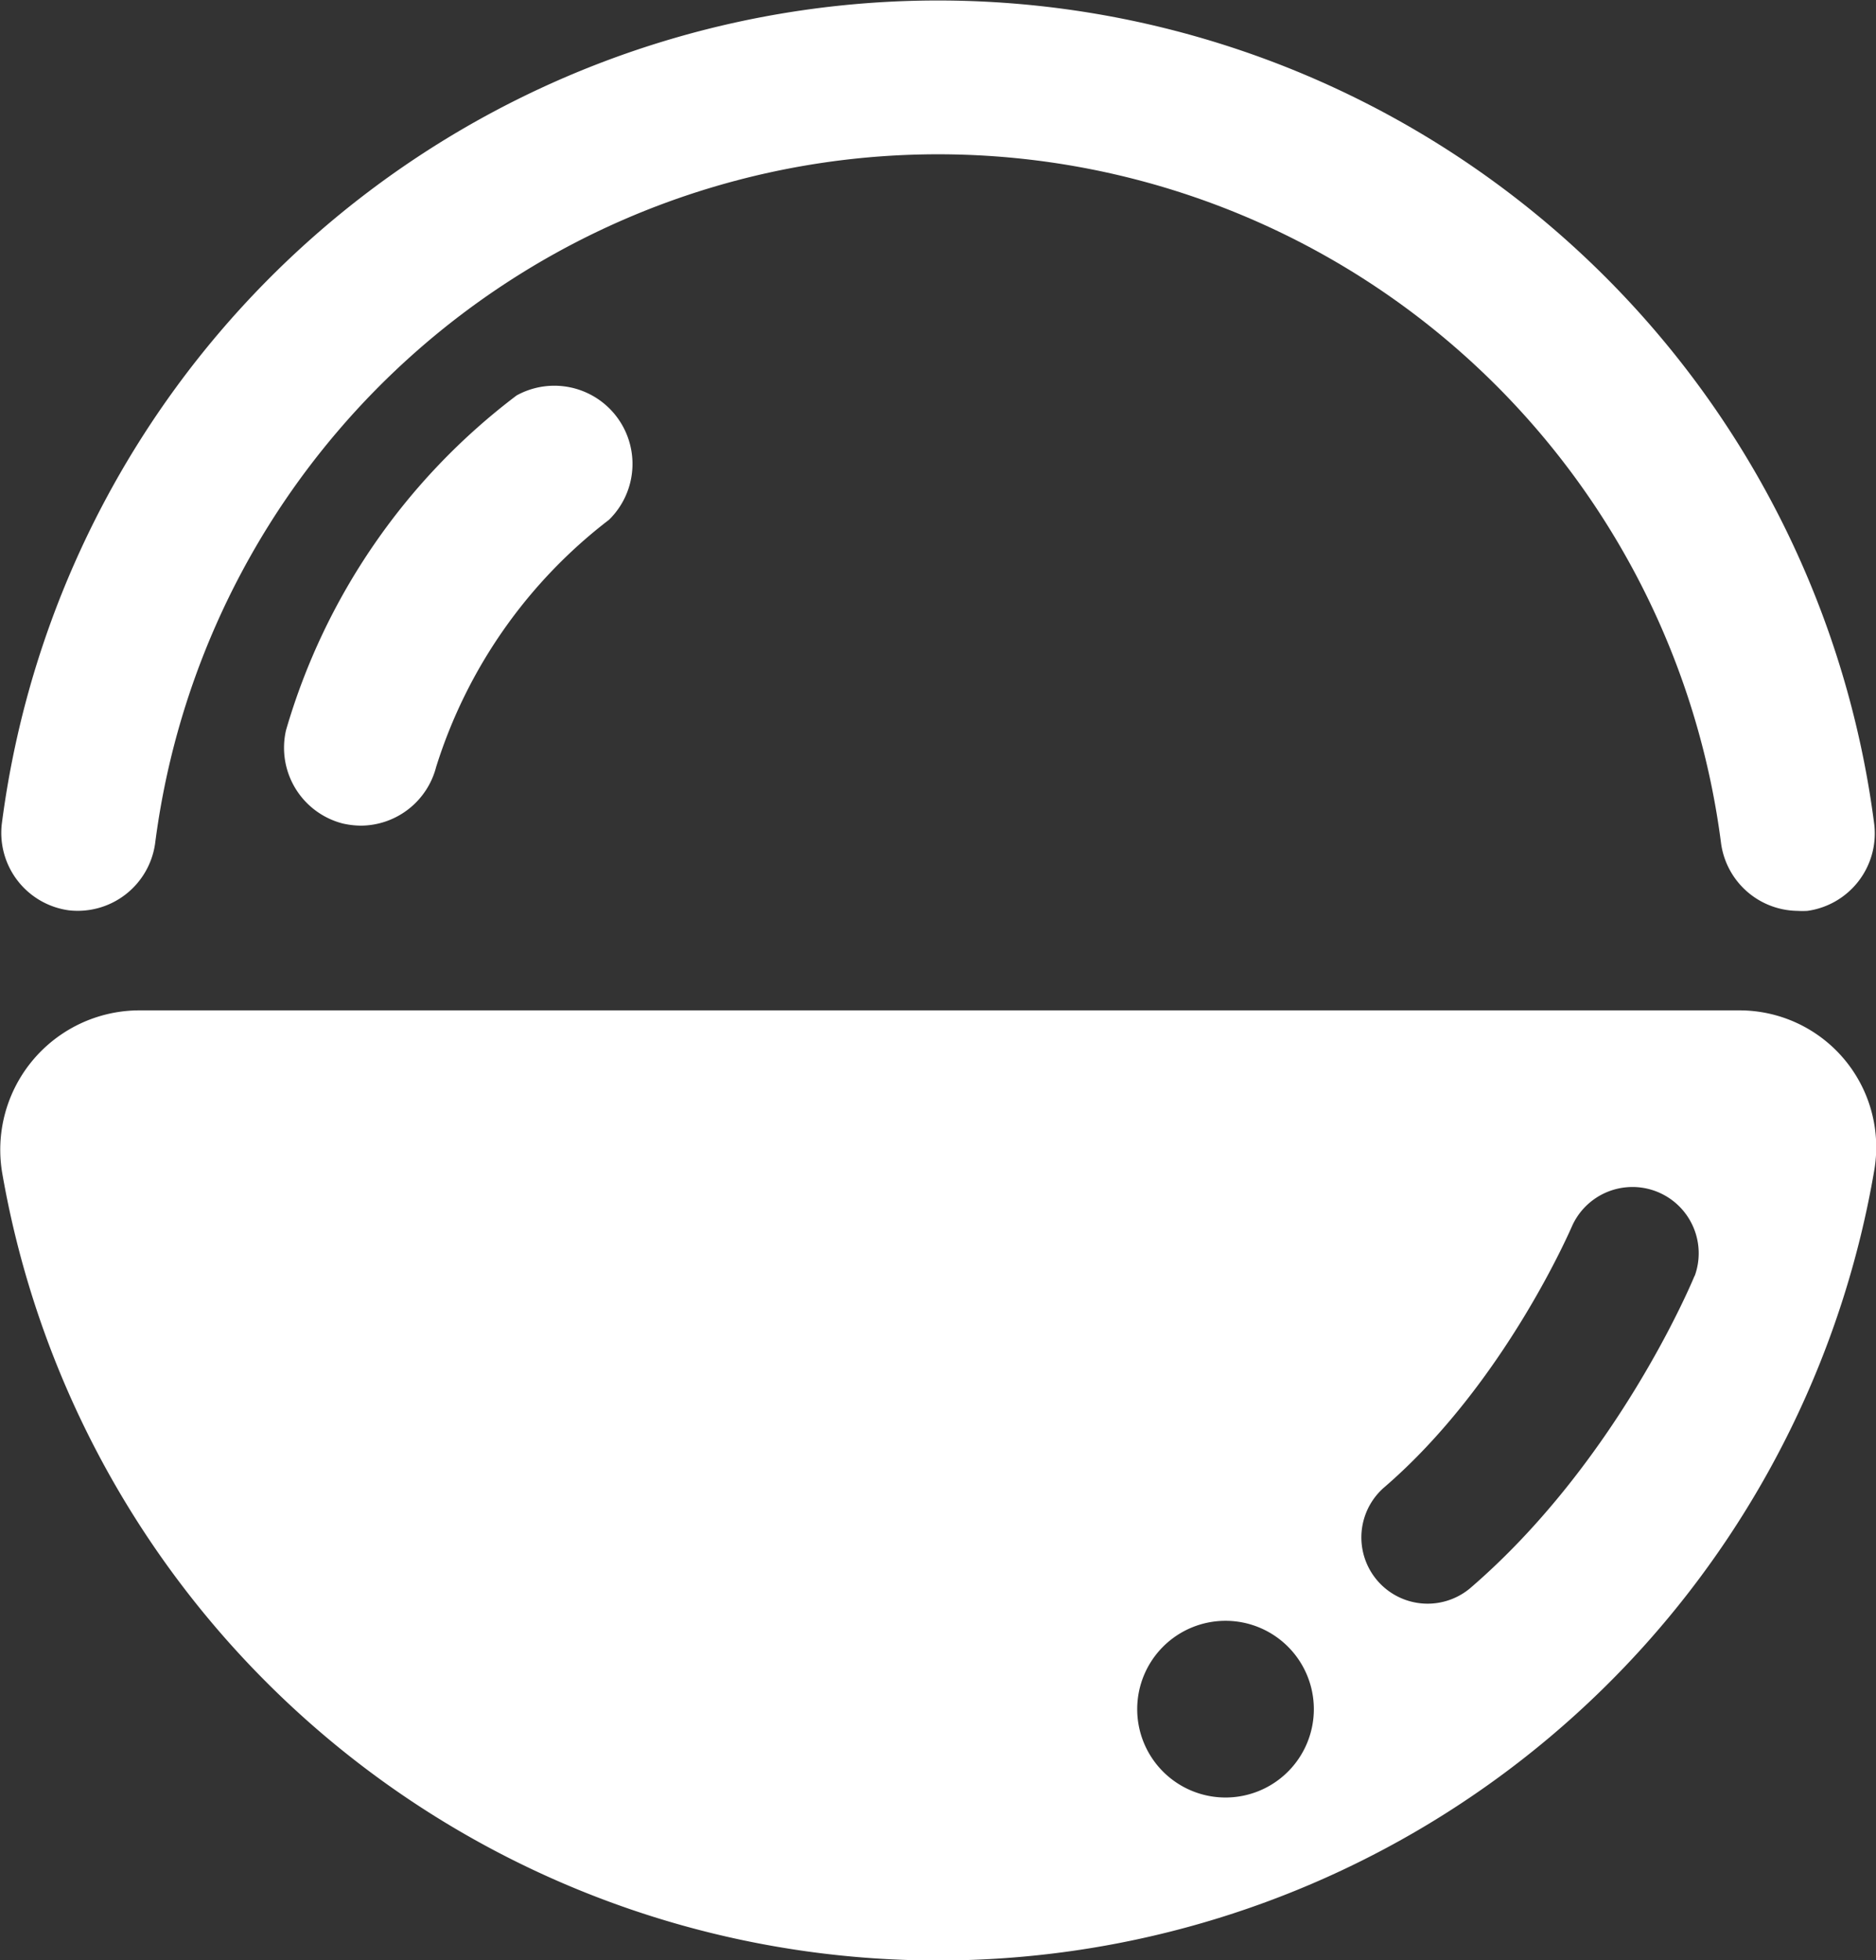
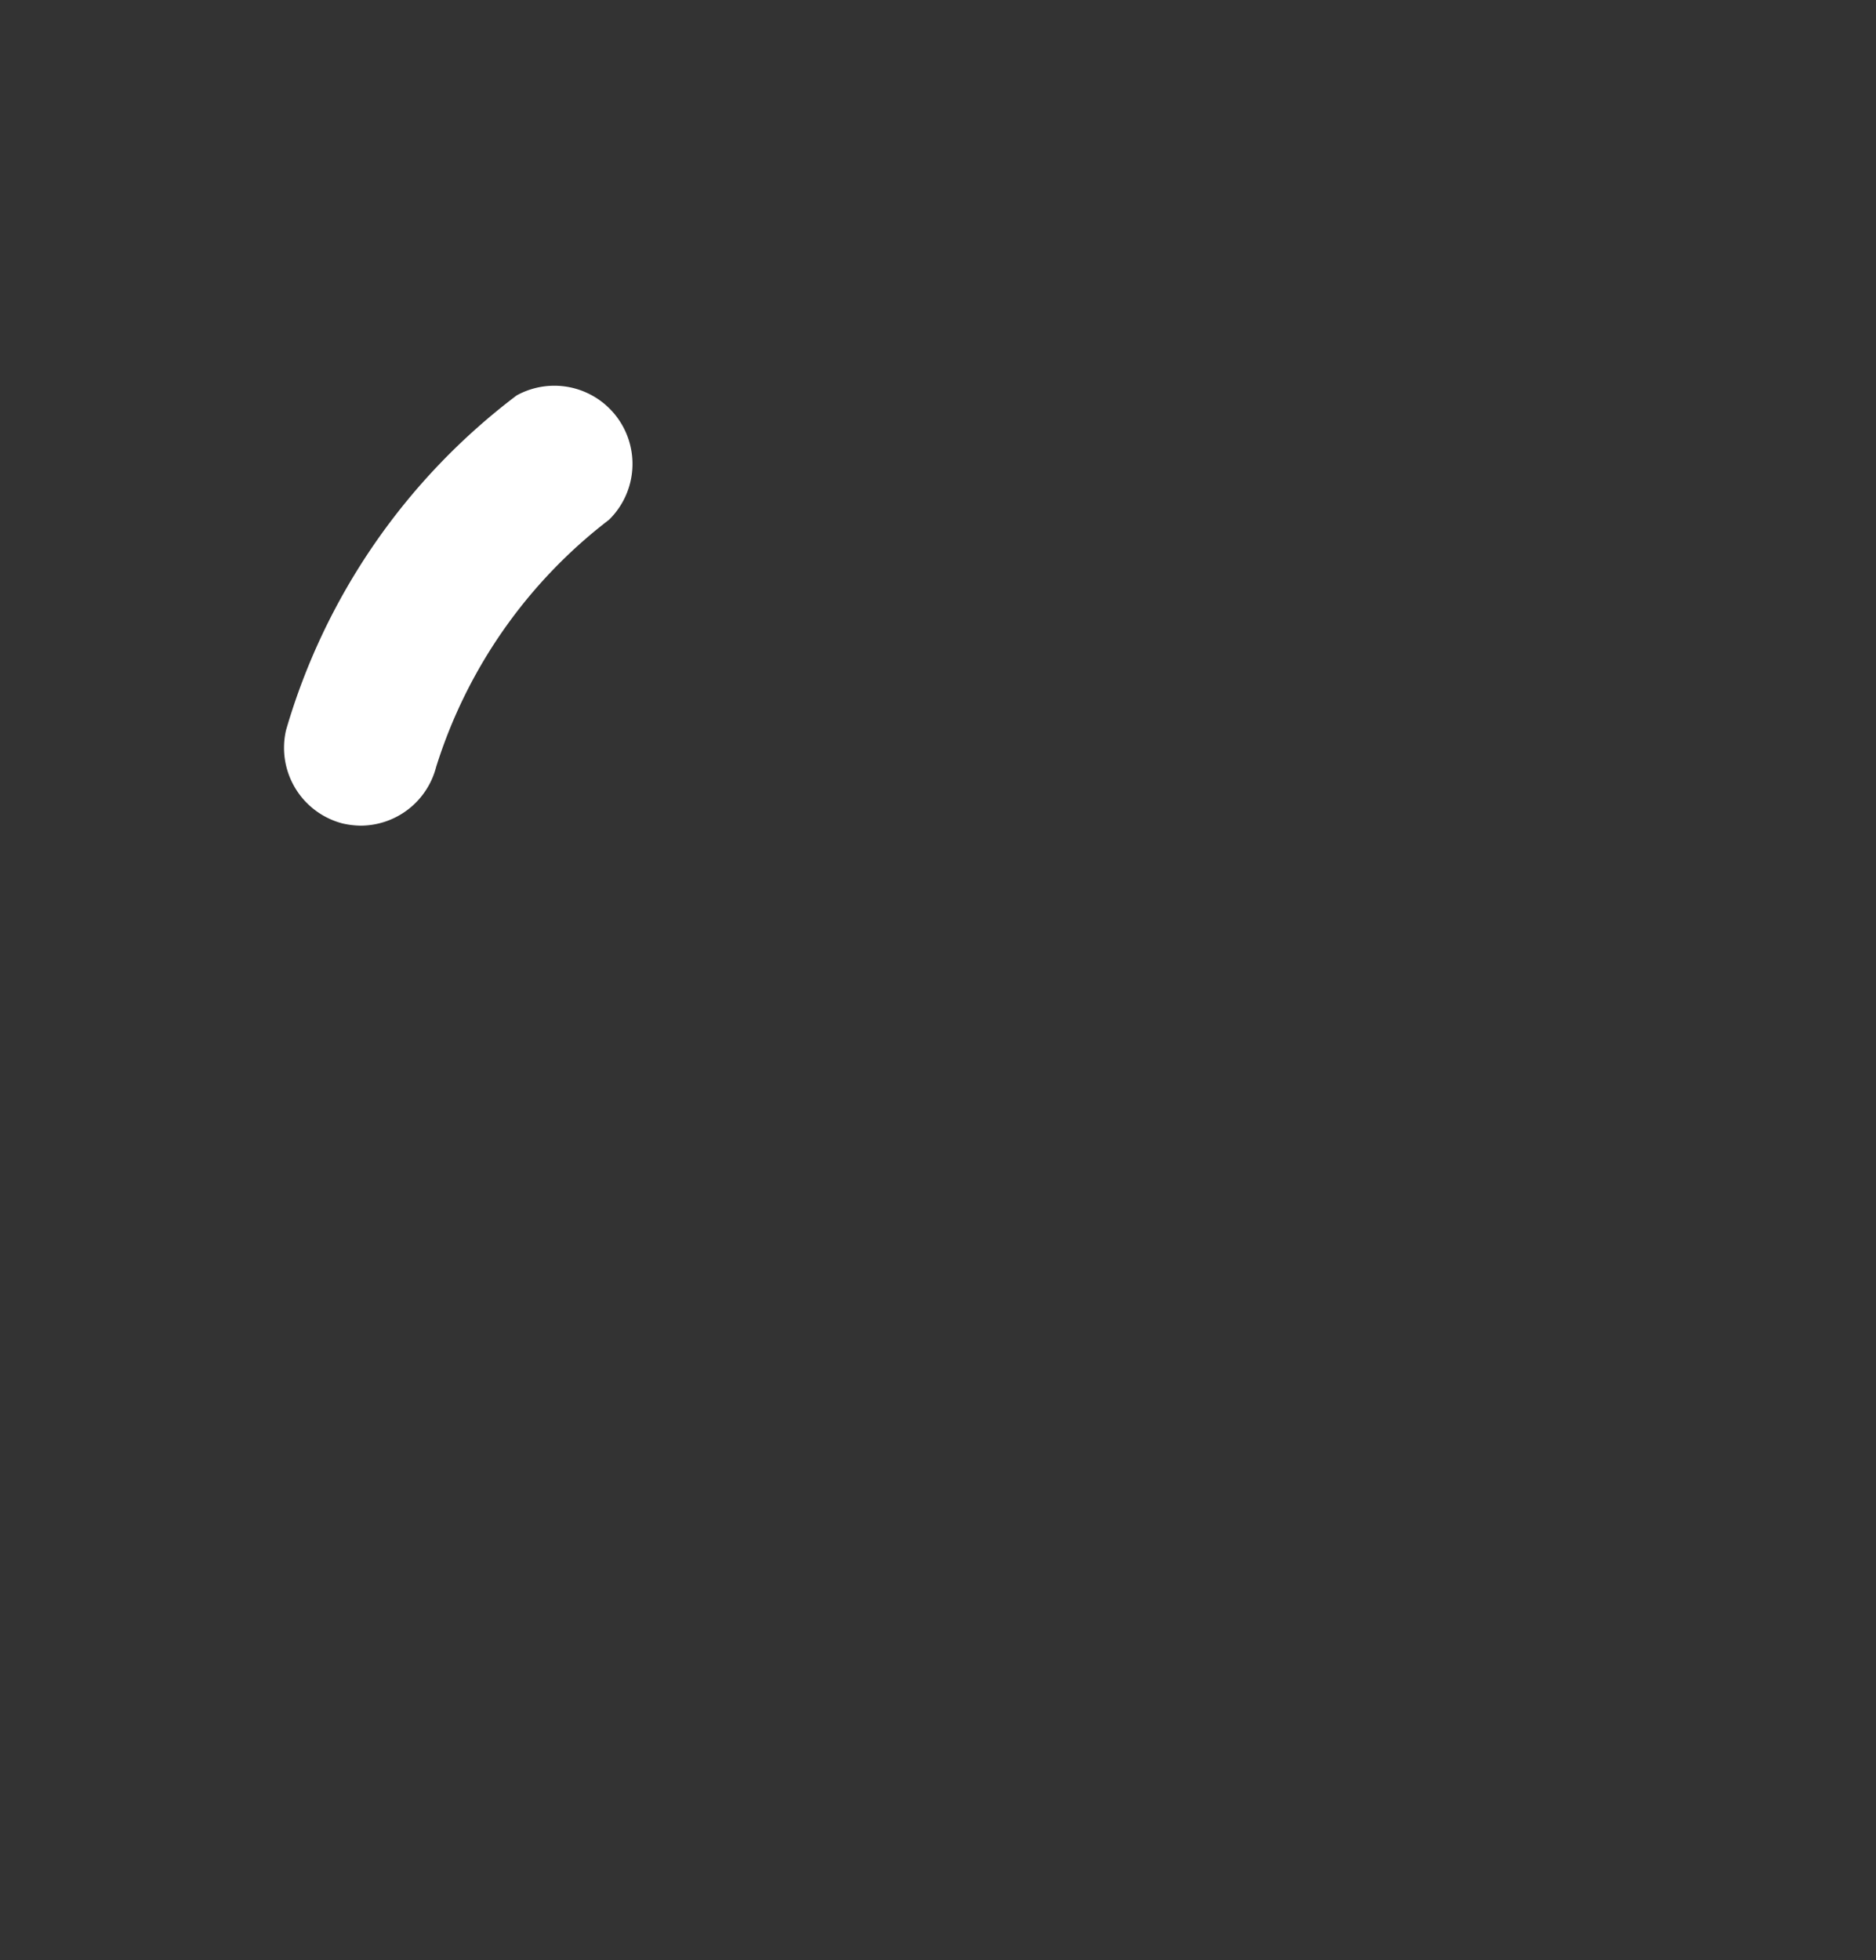
<svg xmlns="http://www.w3.org/2000/svg" id="レイヤー_1" data-name="レイヤー 1" viewBox="0 0 96.01 100.29">
  <rect x="0" y="0" width="96.01" height="100.29" fill="#333333" stroke="none" />
  <defs>
    <style>.cls-1{fill:#fff;}</style>
  </defs>
  <title>icon_cupsuletoy</title>
  <path class="cls-1" d="M76.32,176a33,33,0,0,0-11.8,17.12,4,4,0,0,0,2.9,4.78,4.38,4.38,0,0,0,.94.11,4,4,0,0,0,3.84-3,25.55,25.55,0,0,1,8.85-12.65A4,4,0,0,0,76.32,176Z" transform="translate(-49.88 -155.77)" />
-   <path class="cls-1" d="M53.39,202.34a4,4,0,0,0,4.43-3.43,40.4,40.4,0,0,1,80.14,0,4,4,0,0,0,3.91,3.46,4.36,4.36,0,0,0,.51,0,4,4,0,0,0,3.42-4.43,48.31,48.31,0,0,0-95.83,0A4,4,0,0,0,53.39,202.34Z" transform="translate(-49.88 -155.77)" />
-   <path class="cls-1" d="M138.92,207.46H57a7.13,7.13,0,0,0-7,8.36,48.61,48.61,0,0,0,95.8-.17A7,7,0,0,0,138.92,207.46Zm-26.31,40.27a4.52,4.52,0,1,1,4.51-4.52A4.52,4.52,0,0,1,112.61,247.73Zm24-26.7c-.16.39-4,9.56-11.5,16a3.39,3.39,0,0,1-4.42-5.14c6.22-5.34,9.63-13.37,9.67-13.45a3.39,3.39,0,0,1,6.25,2.61Z" transform="translate(-49.88 -155.77)" />
</svg>